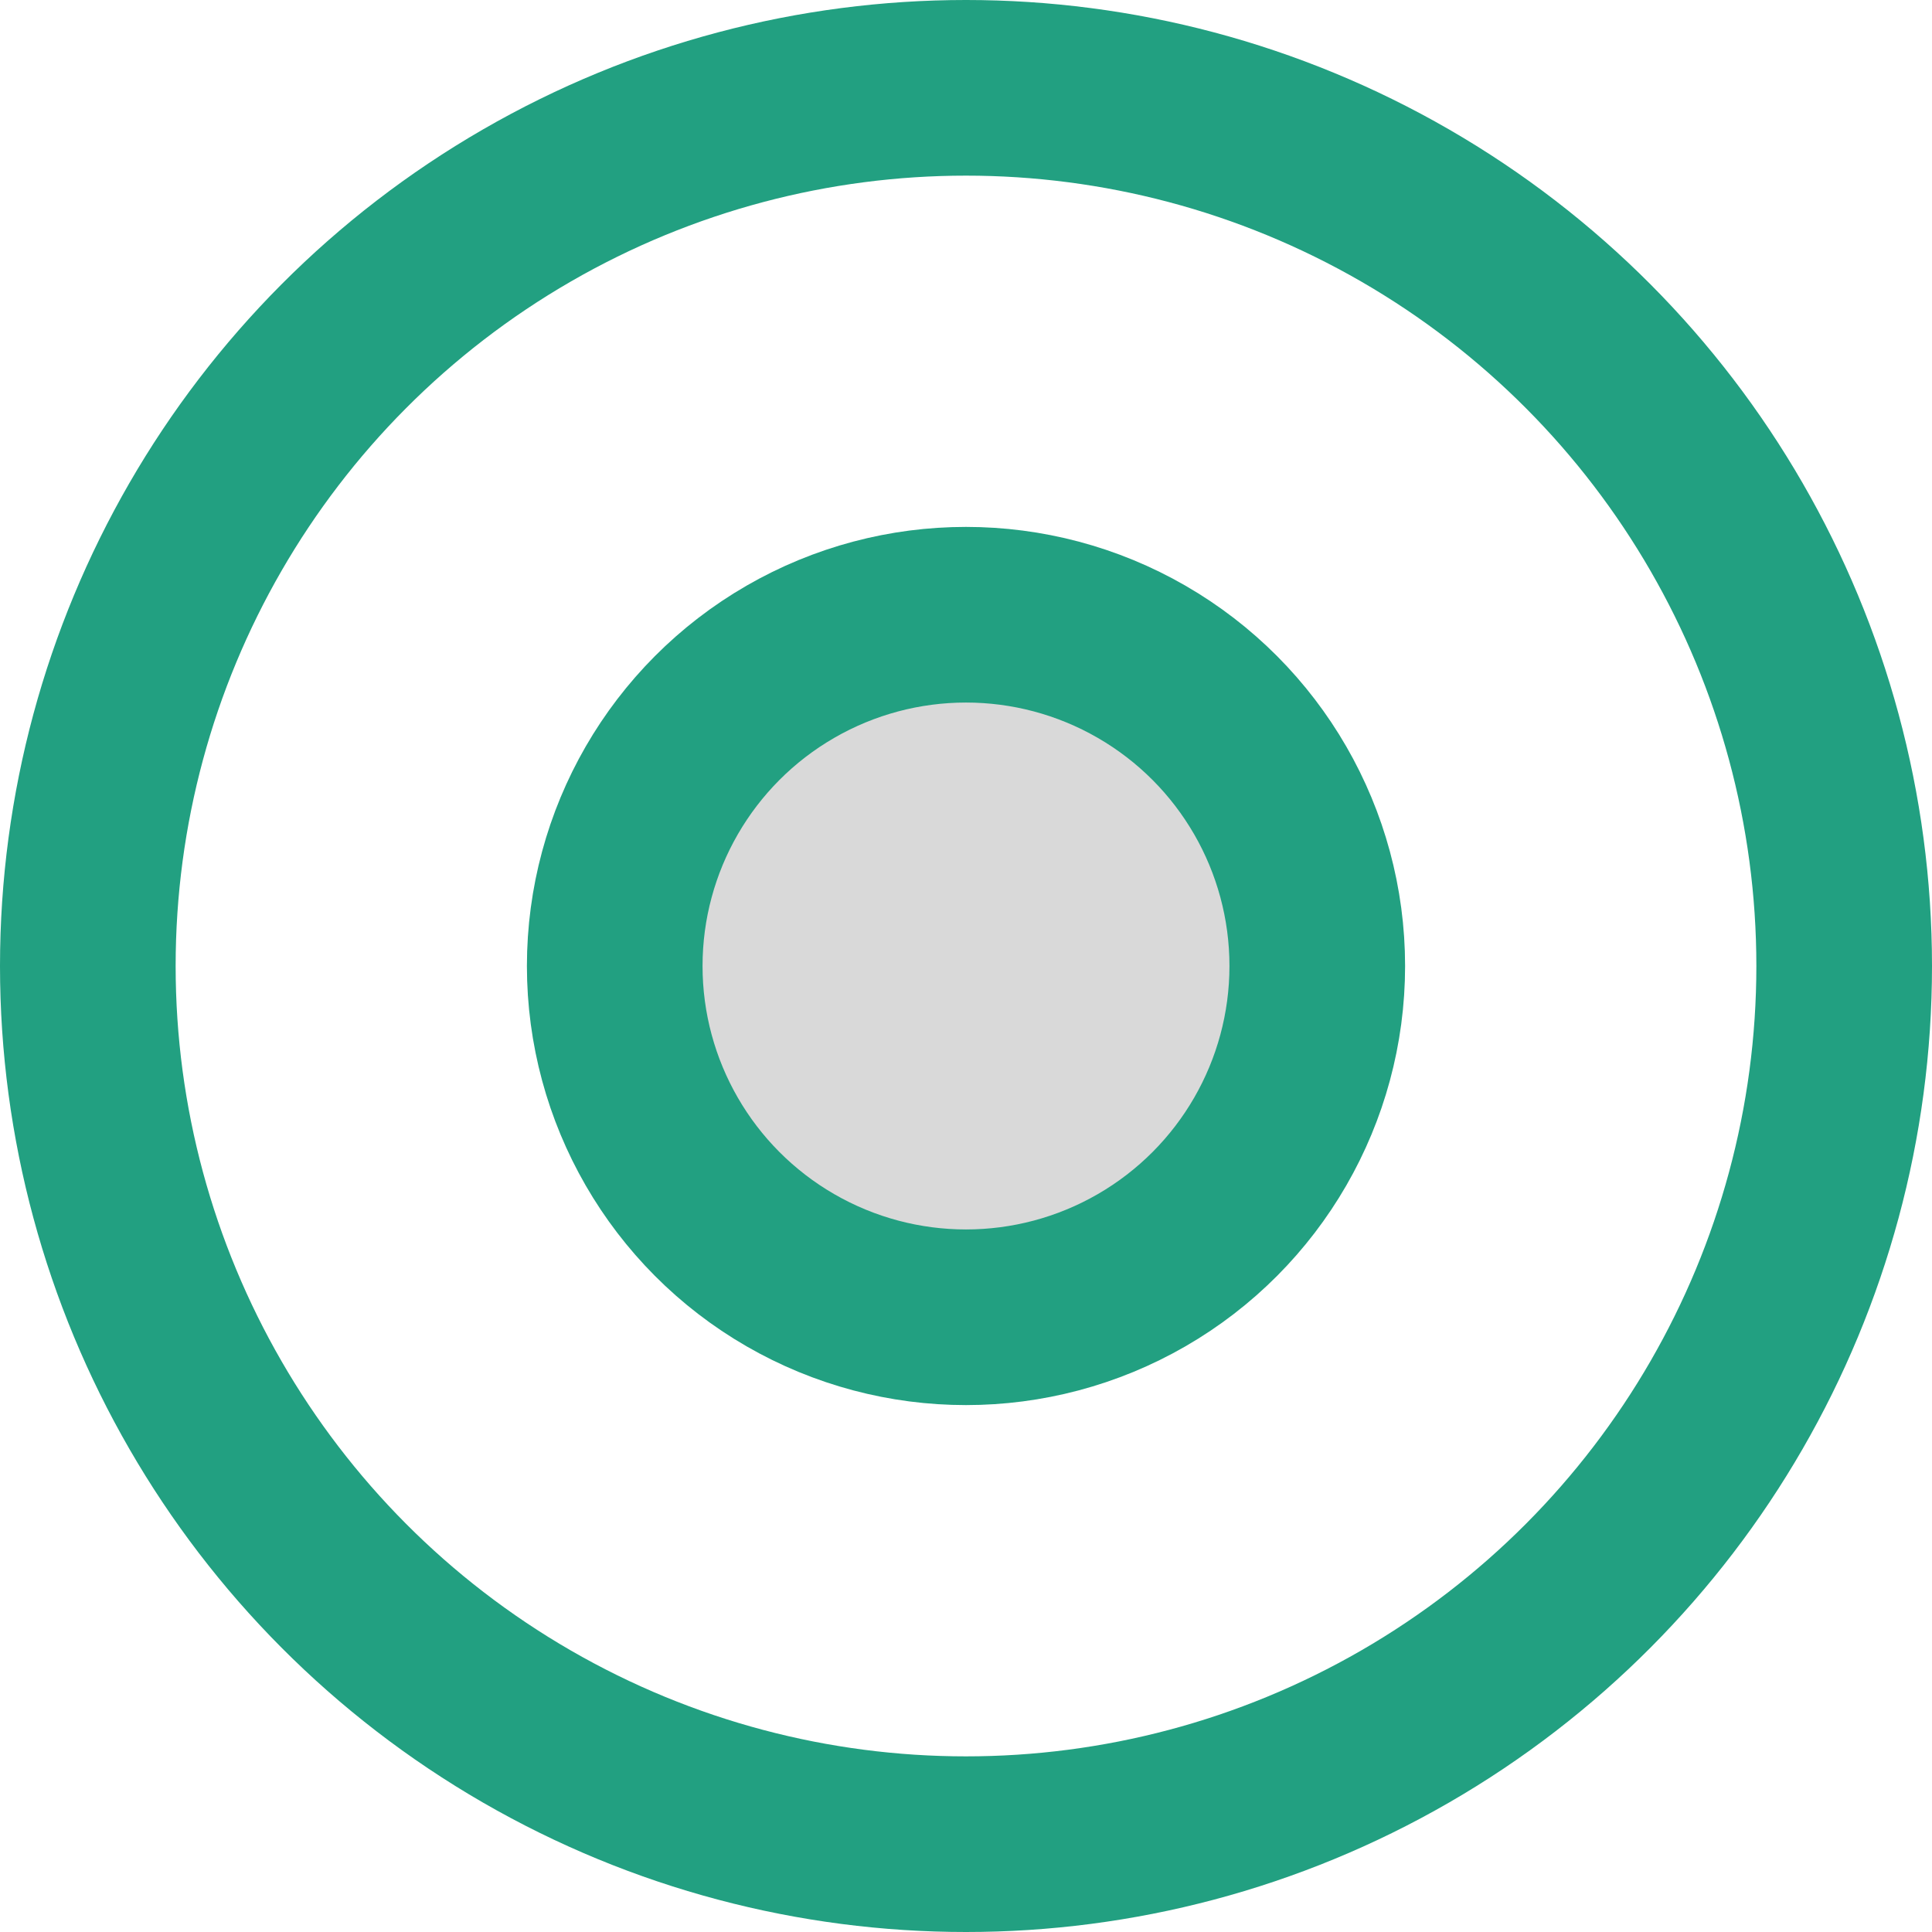
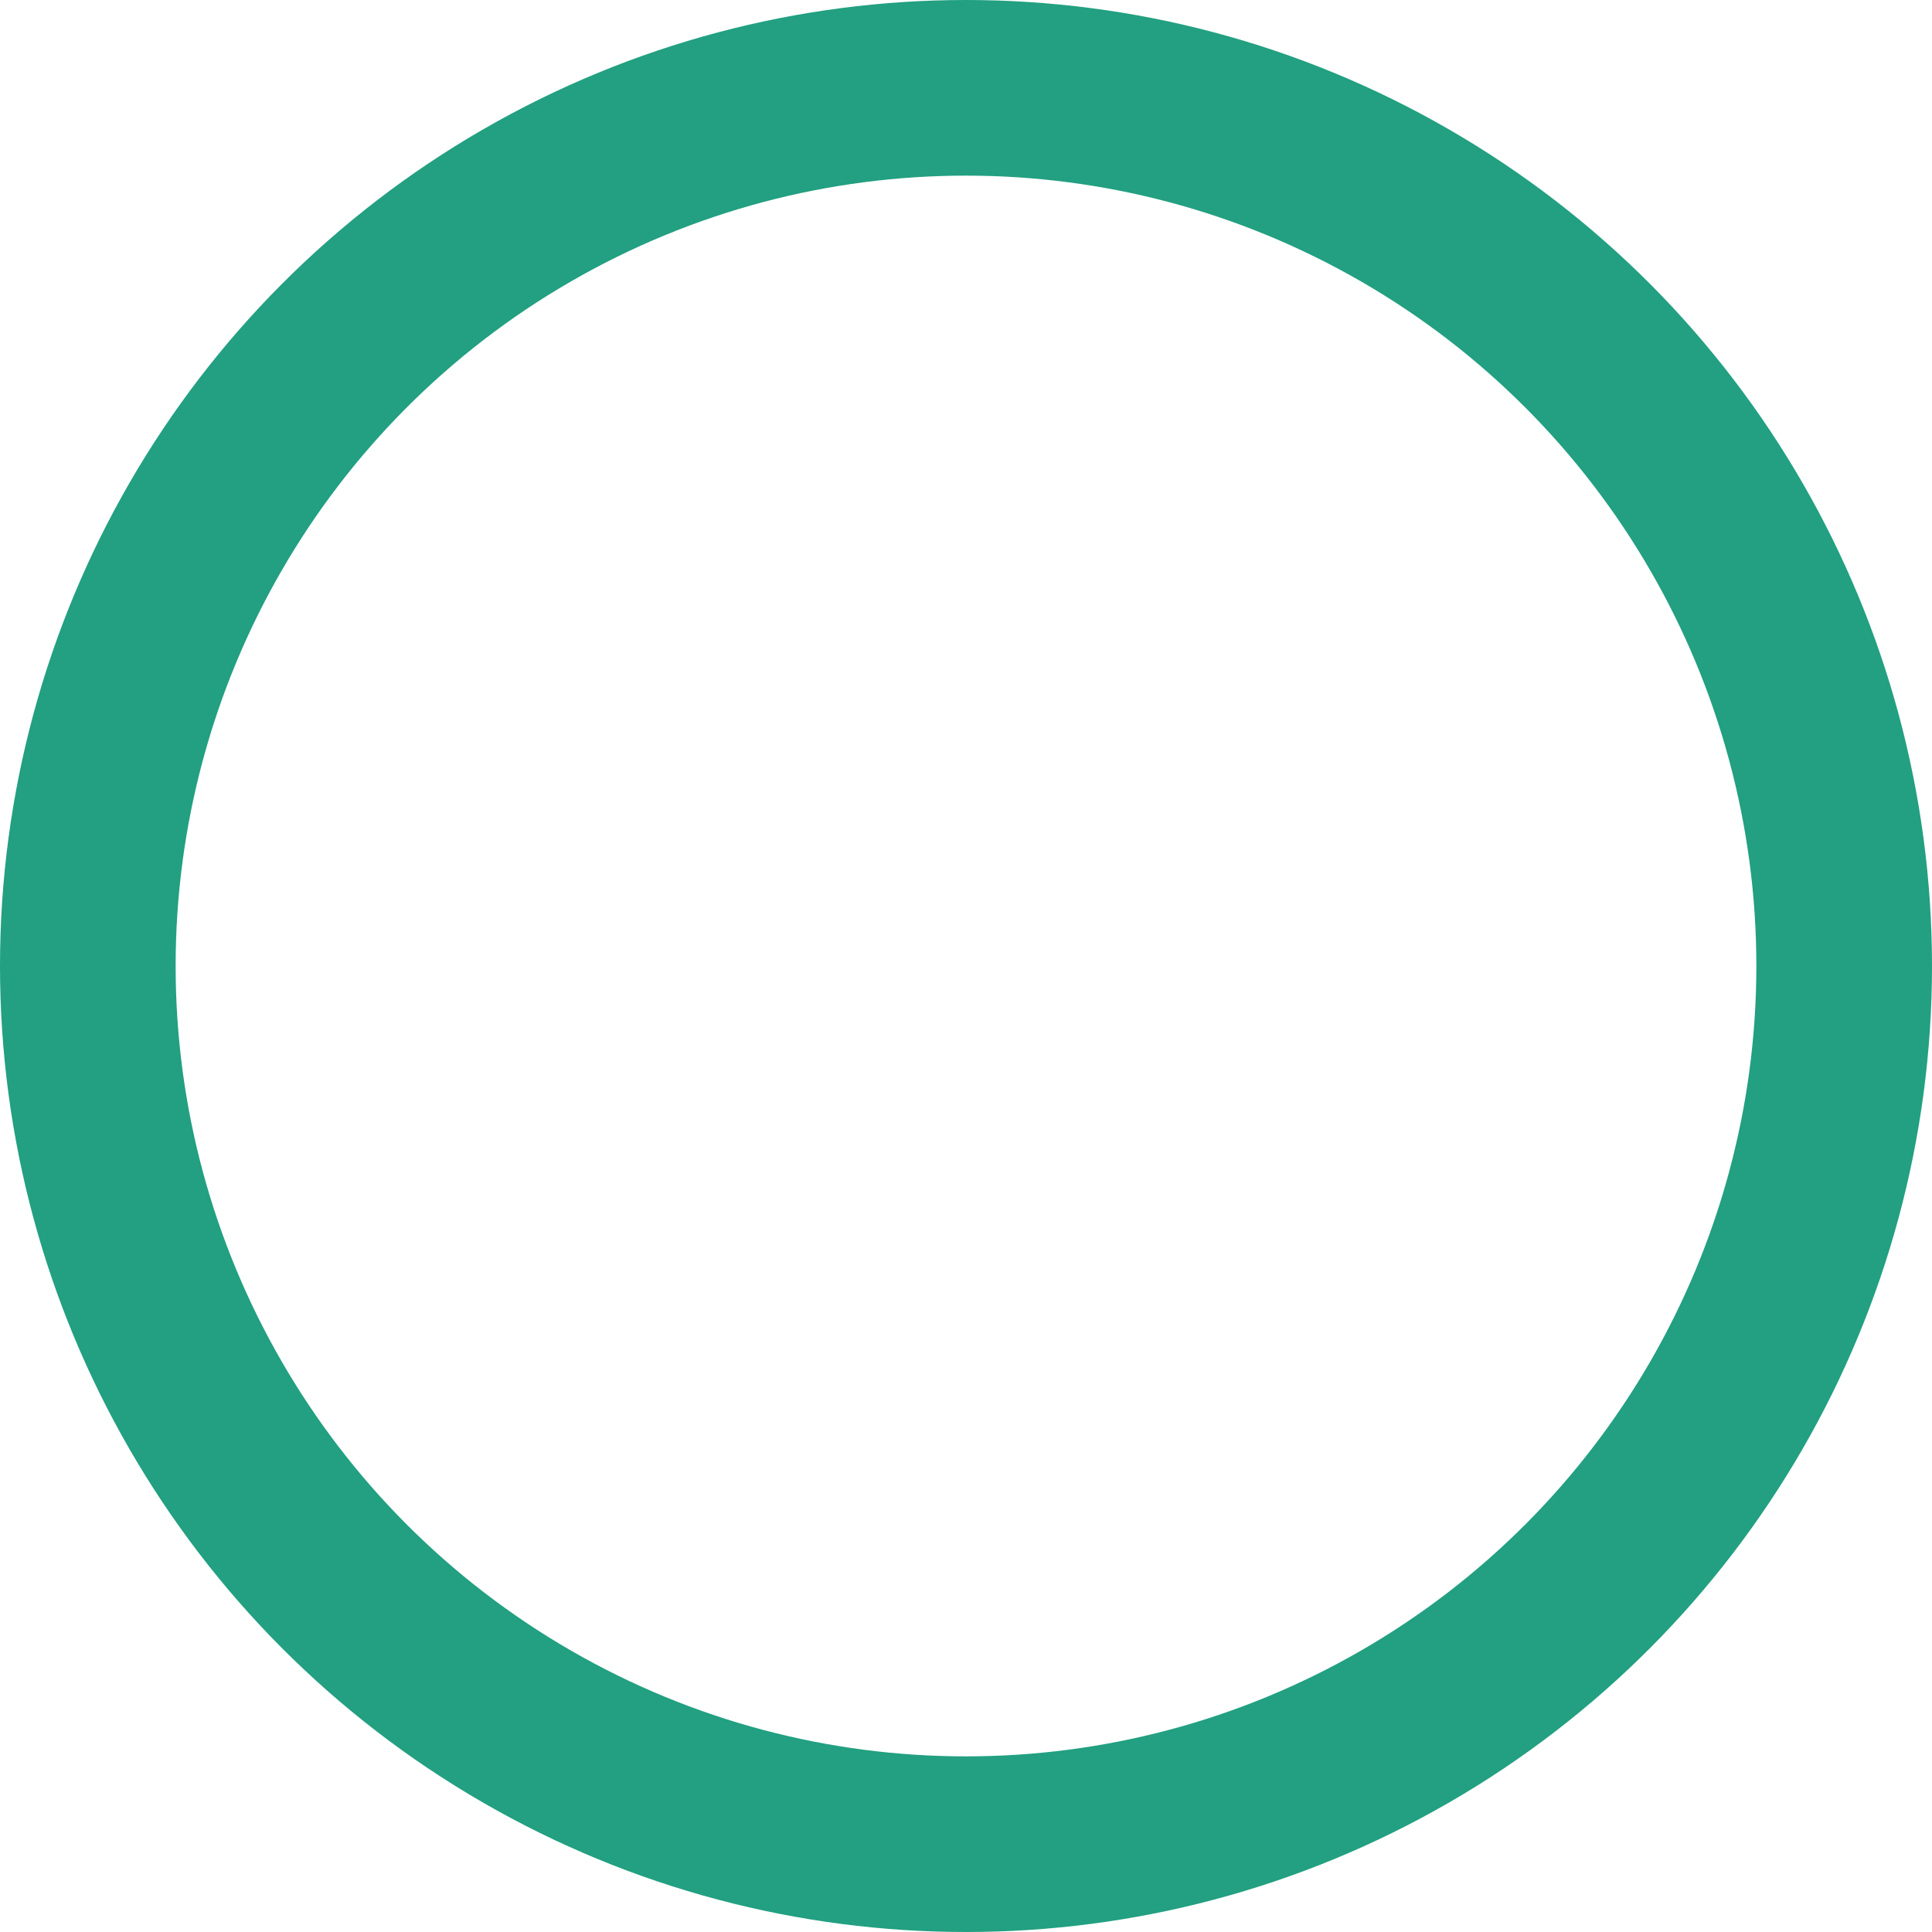
<svg xmlns="http://www.w3.org/2000/svg" width="11" height="11" viewBox="0 0 11 11" fill="none">
  <circle cx="5.5" cy="5.5" r="5" stroke="#22A081" />
-   <circle cx="5.5" cy="5.5" r="2" fill="#D9D9D9" stroke="#22A081" />
</svg>